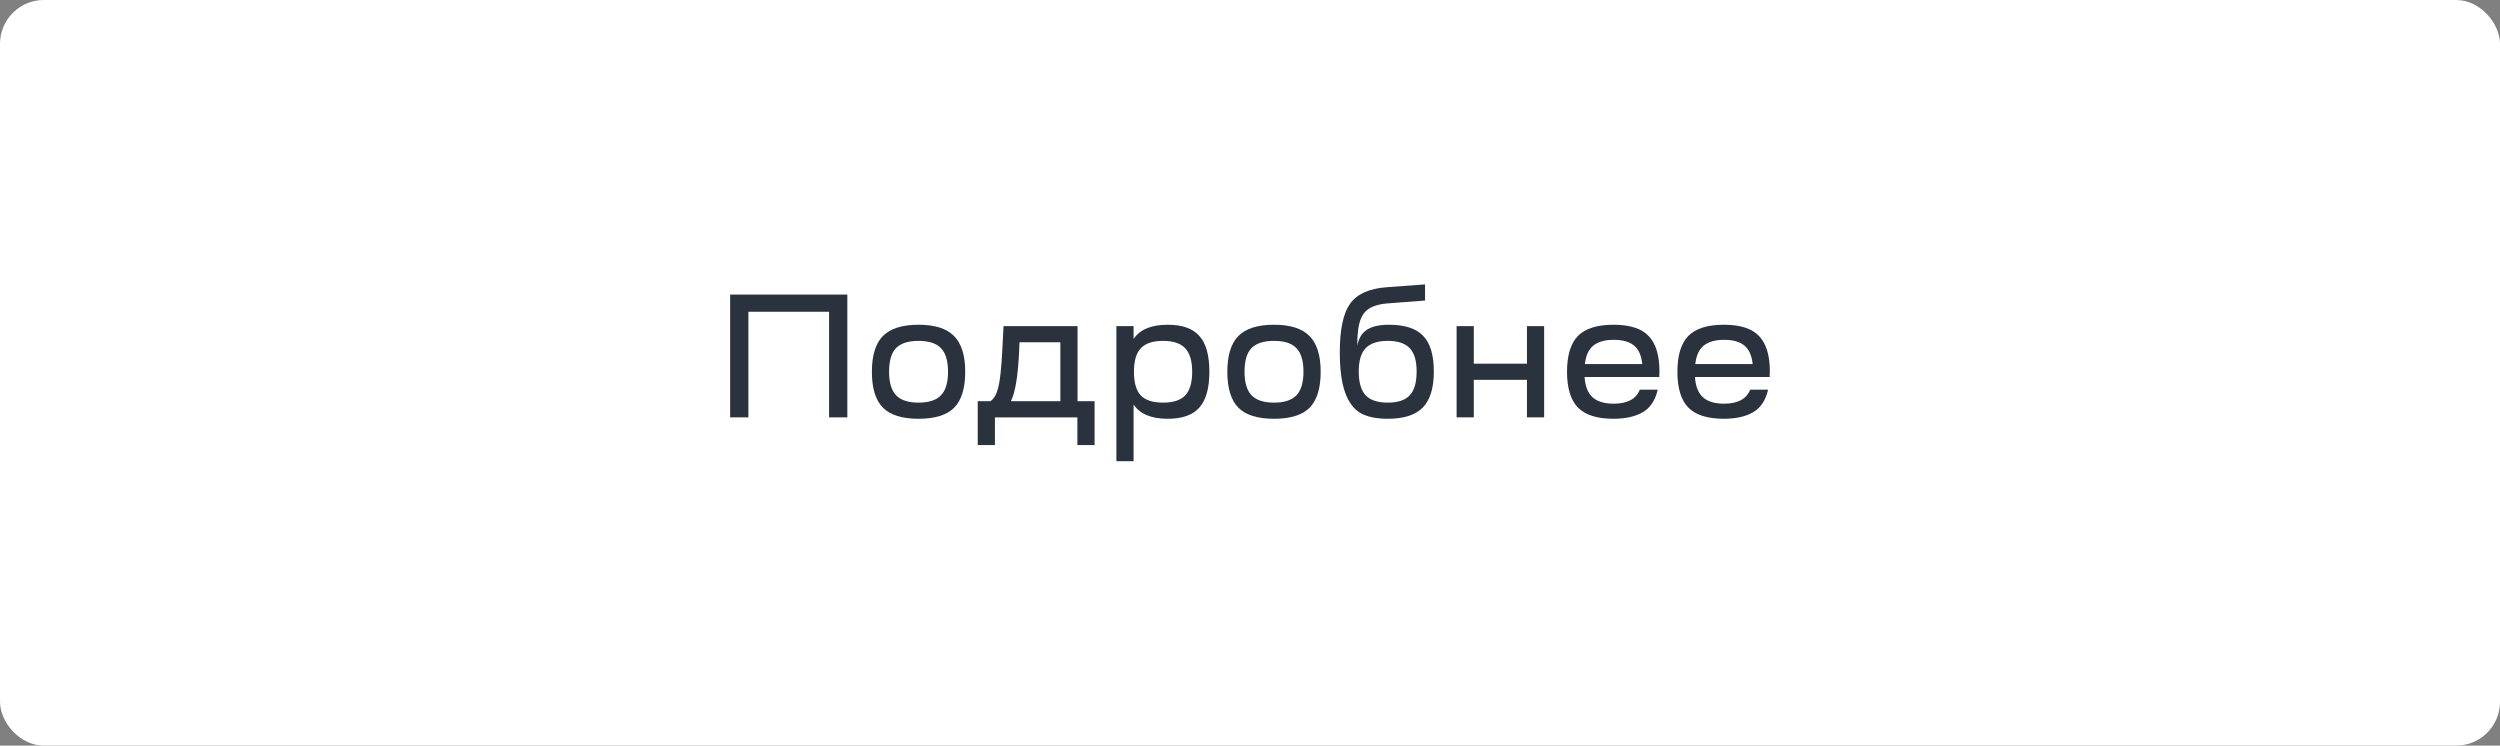
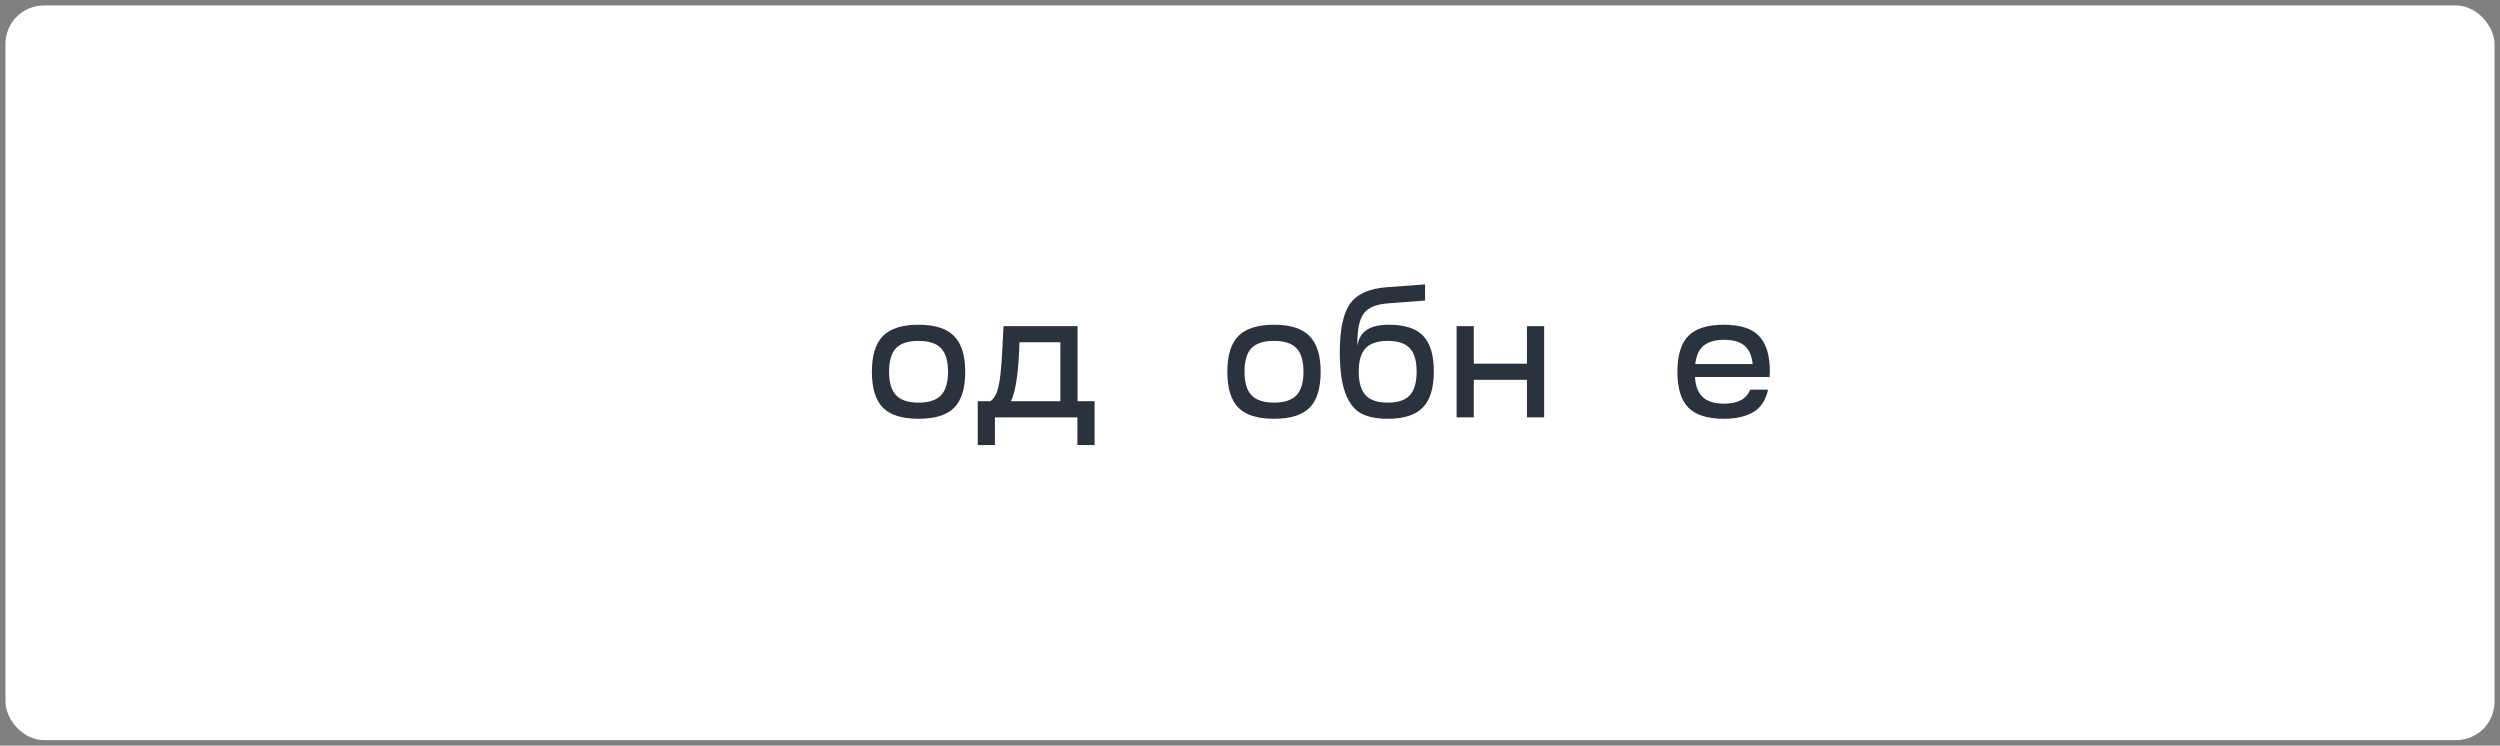
<svg xmlns="http://www.w3.org/2000/svg" width="228" height="68" viewBox="0 0 228 68" fill="none">
  <rect x="0" y="0" width="228" height="68" fill="#808080" stroke="none" />
  <rect x="0.5" y="0.5" width="227" height="67" rx="3.5" fill="white" />
-   <path d="M66.589 38.064V26.864H77.277V38.064H75.613V28.432H68.253V38.064H66.589Z" fill="#2A323D" />
  <path d="M80.524 30.64C81.206 29.957 82.289 29.616 83.772 29.616C85.254 29.616 86.332 29.957 87.004 30.64C87.686 31.323 88.028 32.411 88.028 33.904C88.028 35.408 87.692 36.501 87.02 37.184C86.348 37.856 85.265 38.192 83.772 38.192C82.278 38.192 81.196 37.856 80.524 37.184C79.852 36.501 79.516 35.408 79.516 33.904C79.516 32.411 79.852 31.323 80.524 30.64ZM81.084 33.904C81.084 34.885 81.297 35.6 81.724 36.048C82.15 36.496 82.833 36.72 83.772 36.72C84.71 36.72 85.393 36.496 85.82 36.048C86.246 35.6 86.46 34.885 86.46 33.904C86.46 32.912 86.246 32.197 85.82 31.76C85.404 31.312 84.721 31.088 83.772 31.088C82.822 31.088 82.134 31.312 81.708 31.76C81.292 32.197 81.084 32.912 81.084 33.904Z" fill="#2A323D" />
  <path d="M90.737 40.592H89.169V36.592H90.321C90.652 36.368 90.892 35.952 91.041 35.344C91.201 34.736 91.324 33.6 91.409 31.936L91.521 29.744H98.273V36.592H99.825V40.592H98.257V38.064H90.737V40.592ZM92.193 36.592H96.705V31.216H92.977L92.945 32.064C92.839 34.304 92.588 35.813 92.193 36.592Z" fill="#2A323D" />
-   <path d="M101.815 42.064V29.744H103.383V30.912C103.97 30.048 105.004 29.616 106.487 29.616C107.82 29.616 108.786 29.957 109.383 30.64C109.991 31.312 110.295 32.4 110.295 33.904C110.295 35.397 109.991 36.485 109.383 37.168C108.786 37.851 107.82 38.192 106.487 38.192C105.004 38.192 103.97 37.76 103.383 36.896V42.064H101.815ZM104.039 36.064C104.466 36.501 105.143 36.72 106.071 36.72C106.999 36.72 107.671 36.501 108.087 36.064C108.514 35.616 108.727 34.896 108.727 33.904C108.727 32.923 108.514 32.208 108.087 31.76C107.671 31.312 106.999 31.088 106.071 31.088C105.143 31.088 104.466 31.312 104.039 31.76C103.623 32.208 103.415 32.923 103.415 33.904C103.415 34.896 103.623 35.616 104.039 36.064Z" fill="#2A323D" />
  <path d="M112.941 30.64C113.624 29.957 114.706 29.616 116.189 29.616C117.672 29.616 118.749 29.957 119.421 30.64C120.104 31.323 120.445 32.411 120.445 33.904C120.445 35.408 120.109 36.501 119.437 37.184C118.765 37.856 117.682 38.192 116.189 38.192C114.696 38.192 113.613 37.856 112.941 37.184C112.269 36.501 111.933 35.408 111.933 33.904C111.933 32.411 112.269 31.323 112.941 30.64ZM113.501 33.904C113.501 34.885 113.714 35.6 114.141 36.048C114.568 36.496 115.25 36.72 116.189 36.72C117.128 36.72 117.81 36.496 118.237 36.048C118.664 35.6 118.877 34.885 118.877 33.904C118.877 32.912 118.664 32.197 118.237 31.76C117.821 31.312 117.138 31.088 116.189 31.088C115.24 31.088 114.552 31.312 114.125 31.76C113.709 32.197 113.501 32.912 113.501 33.904Z" fill="#2A323D" />
  <path d="M126.493 26.192L129.965 25.936V27.408L126.621 27.664C125.704 27.728 125.032 27.952 124.605 28.336C124.179 28.72 123.923 29.376 123.837 30.304C123.795 30.667 123.779 31.077 123.789 31.536C123.907 30.864 124.195 30.379 124.653 30.08C125.123 29.771 125.789 29.616 126.653 29.616C128.104 29.616 129.149 29.952 129.789 30.624C130.44 31.296 130.765 32.379 130.765 33.872C130.765 35.387 130.429 36.485 129.757 37.168C129.096 37.851 128.029 38.192 126.557 38.192C125.533 38.192 124.712 38.021 124.093 37.68C123.485 37.339 123.016 36.72 122.685 35.824C122.355 34.928 122.189 33.691 122.189 32.112C122.189 30.064 122.499 28.597 123.117 27.712C123.747 26.816 124.872 26.309 126.493 26.192ZM124.541 31.76C124.125 32.197 123.917 32.907 123.917 33.888C123.917 34.869 124.125 35.589 124.541 36.048C124.968 36.496 125.64 36.72 126.557 36.72C127.485 36.72 128.157 36.496 128.573 36.048C128.989 35.6 129.197 34.88 129.197 33.888C129.197 32.907 128.989 32.197 128.573 31.76C128.157 31.312 127.485 31.088 126.557 31.088C125.64 31.088 124.968 31.312 124.541 31.76Z" fill="#2A323D" />
  <path d="M134.41 38.064H132.842V29.744H134.41V33.168H139.258V29.744H140.826V38.064H139.258V34.64H134.41V38.064Z" fill="#2A323D" />
-   <path d="M143.905 37.168C143.244 36.485 142.913 35.397 142.913 33.904C142.913 32.411 143.244 31.323 143.905 30.64C144.577 29.957 145.66 29.616 147.153 29.616C148.636 29.616 149.702 29.957 150.353 30.64C151.014 31.323 151.345 32.411 151.345 33.904C151.345 33.957 151.34 34.037 151.329 34.144C151.329 34.251 151.329 34.331 151.329 34.384H144.513C144.566 35.216 144.806 35.829 145.233 36.224C145.67 36.619 146.316 36.816 147.169 36.816C148.417 36.816 149.212 36.389 149.553 35.536H151.185C150.961 36.517 150.502 37.205 149.809 37.6C149.126 37.995 148.241 38.192 147.153 38.192C145.66 38.192 144.577 37.851 143.905 37.168ZM147.169 30.992C146.369 30.992 145.75 31.168 145.313 31.52C144.886 31.861 144.63 32.421 144.545 33.2H149.777C149.692 32.411 149.436 31.845 149.009 31.504C148.593 31.163 147.98 30.992 147.169 30.992Z" fill="#2A323D" />
  <path d="M153.971 37.168C153.31 36.485 152.979 35.397 152.979 33.904C152.979 32.411 153.31 31.323 153.971 30.64C154.643 29.957 155.726 29.616 157.219 29.616C158.702 29.616 159.769 29.957 160.419 30.64C161.081 31.323 161.411 32.411 161.411 33.904C161.411 33.957 161.406 34.037 161.395 34.144C161.395 34.251 161.395 34.331 161.395 34.384H154.579C154.633 35.216 154.873 35.829 155.299 36.224C155.737 36.619 156.382 36.816 157.235 36.816C158.483 36.816 159.278 36.389 159.619 35.536H161.251C161.027 36.517 160.569 37.205 159.875 37.6C159.193 37.995 158.307 38.192 157.219 38.192C155.726 38.192 154.643 37.851 153.971 37.168ZM157.235 30.992C156.435 30.992 155.817 31.168 155.379 31.52C154.953 31.861 154.697 32.421 154.611 33.2H159.843C159.758 32.411 159.502 31.845 159.075 31.504C158.659 31.163 158.046 30.992 157.235 30.992Z" fill="#2A323D" />
-   <rect x="0.5" y="0.5" width="227" height="67" rx="3.5" stroke="white" />
</svg>